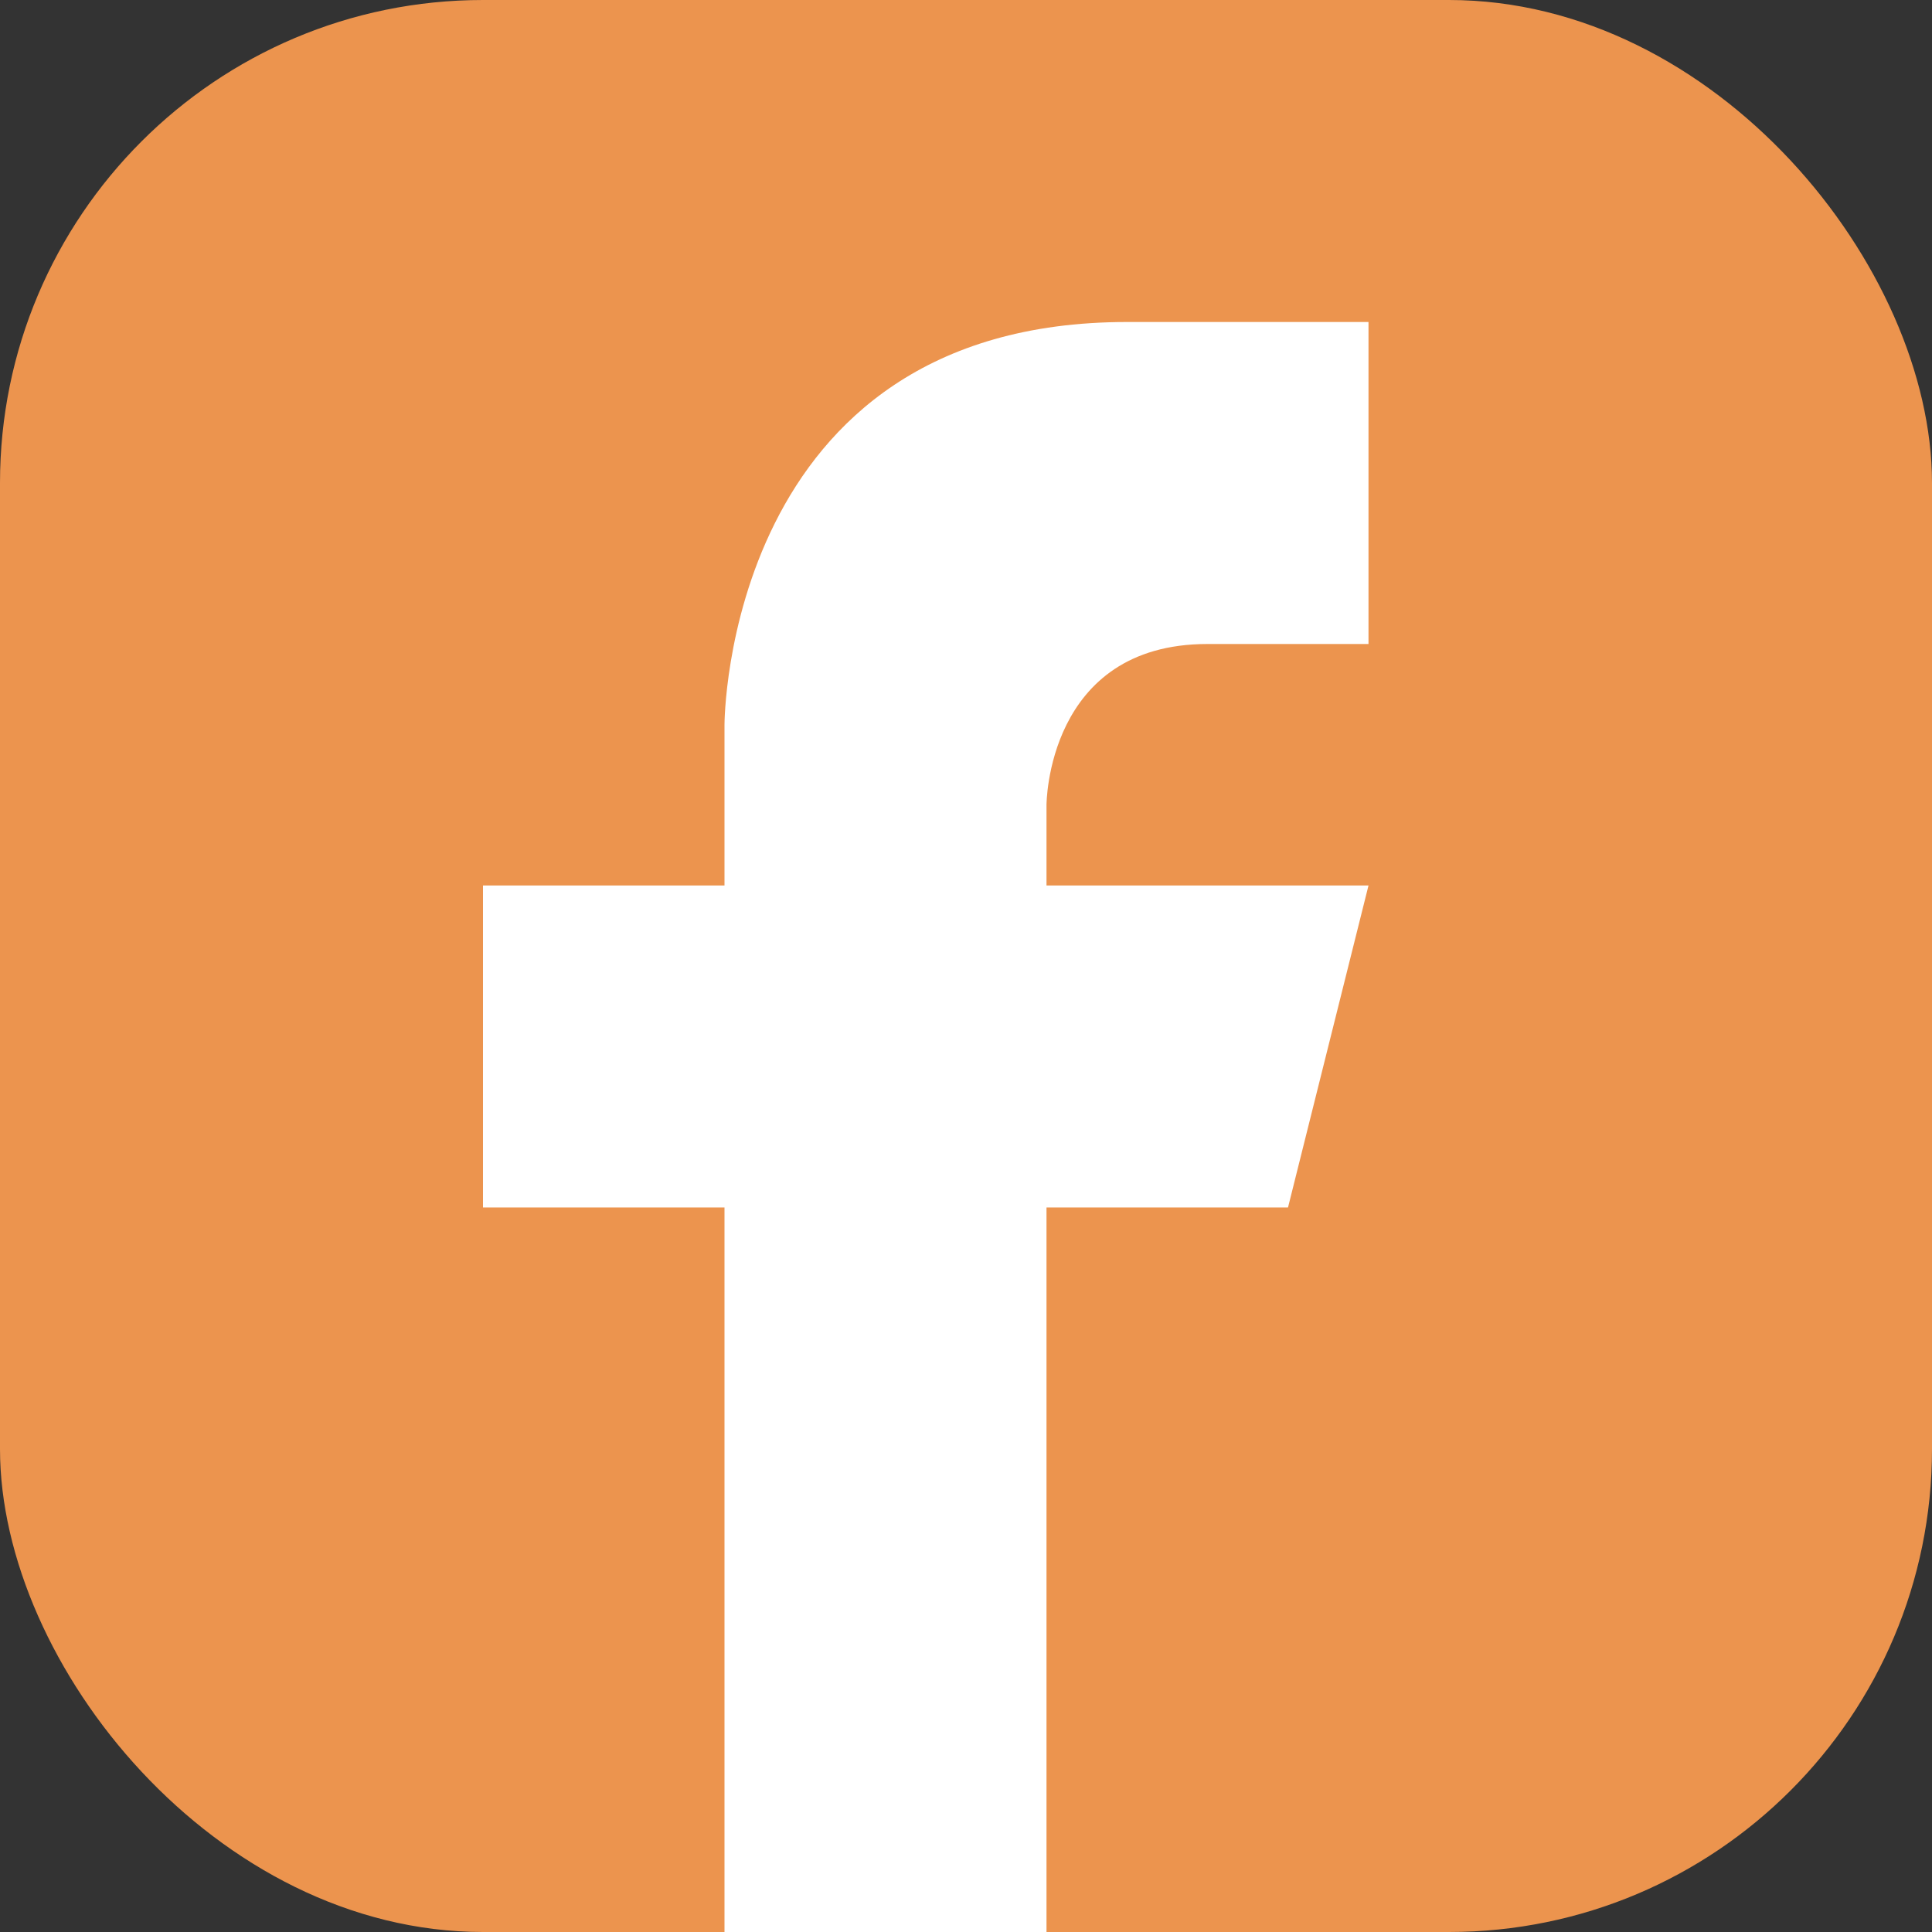
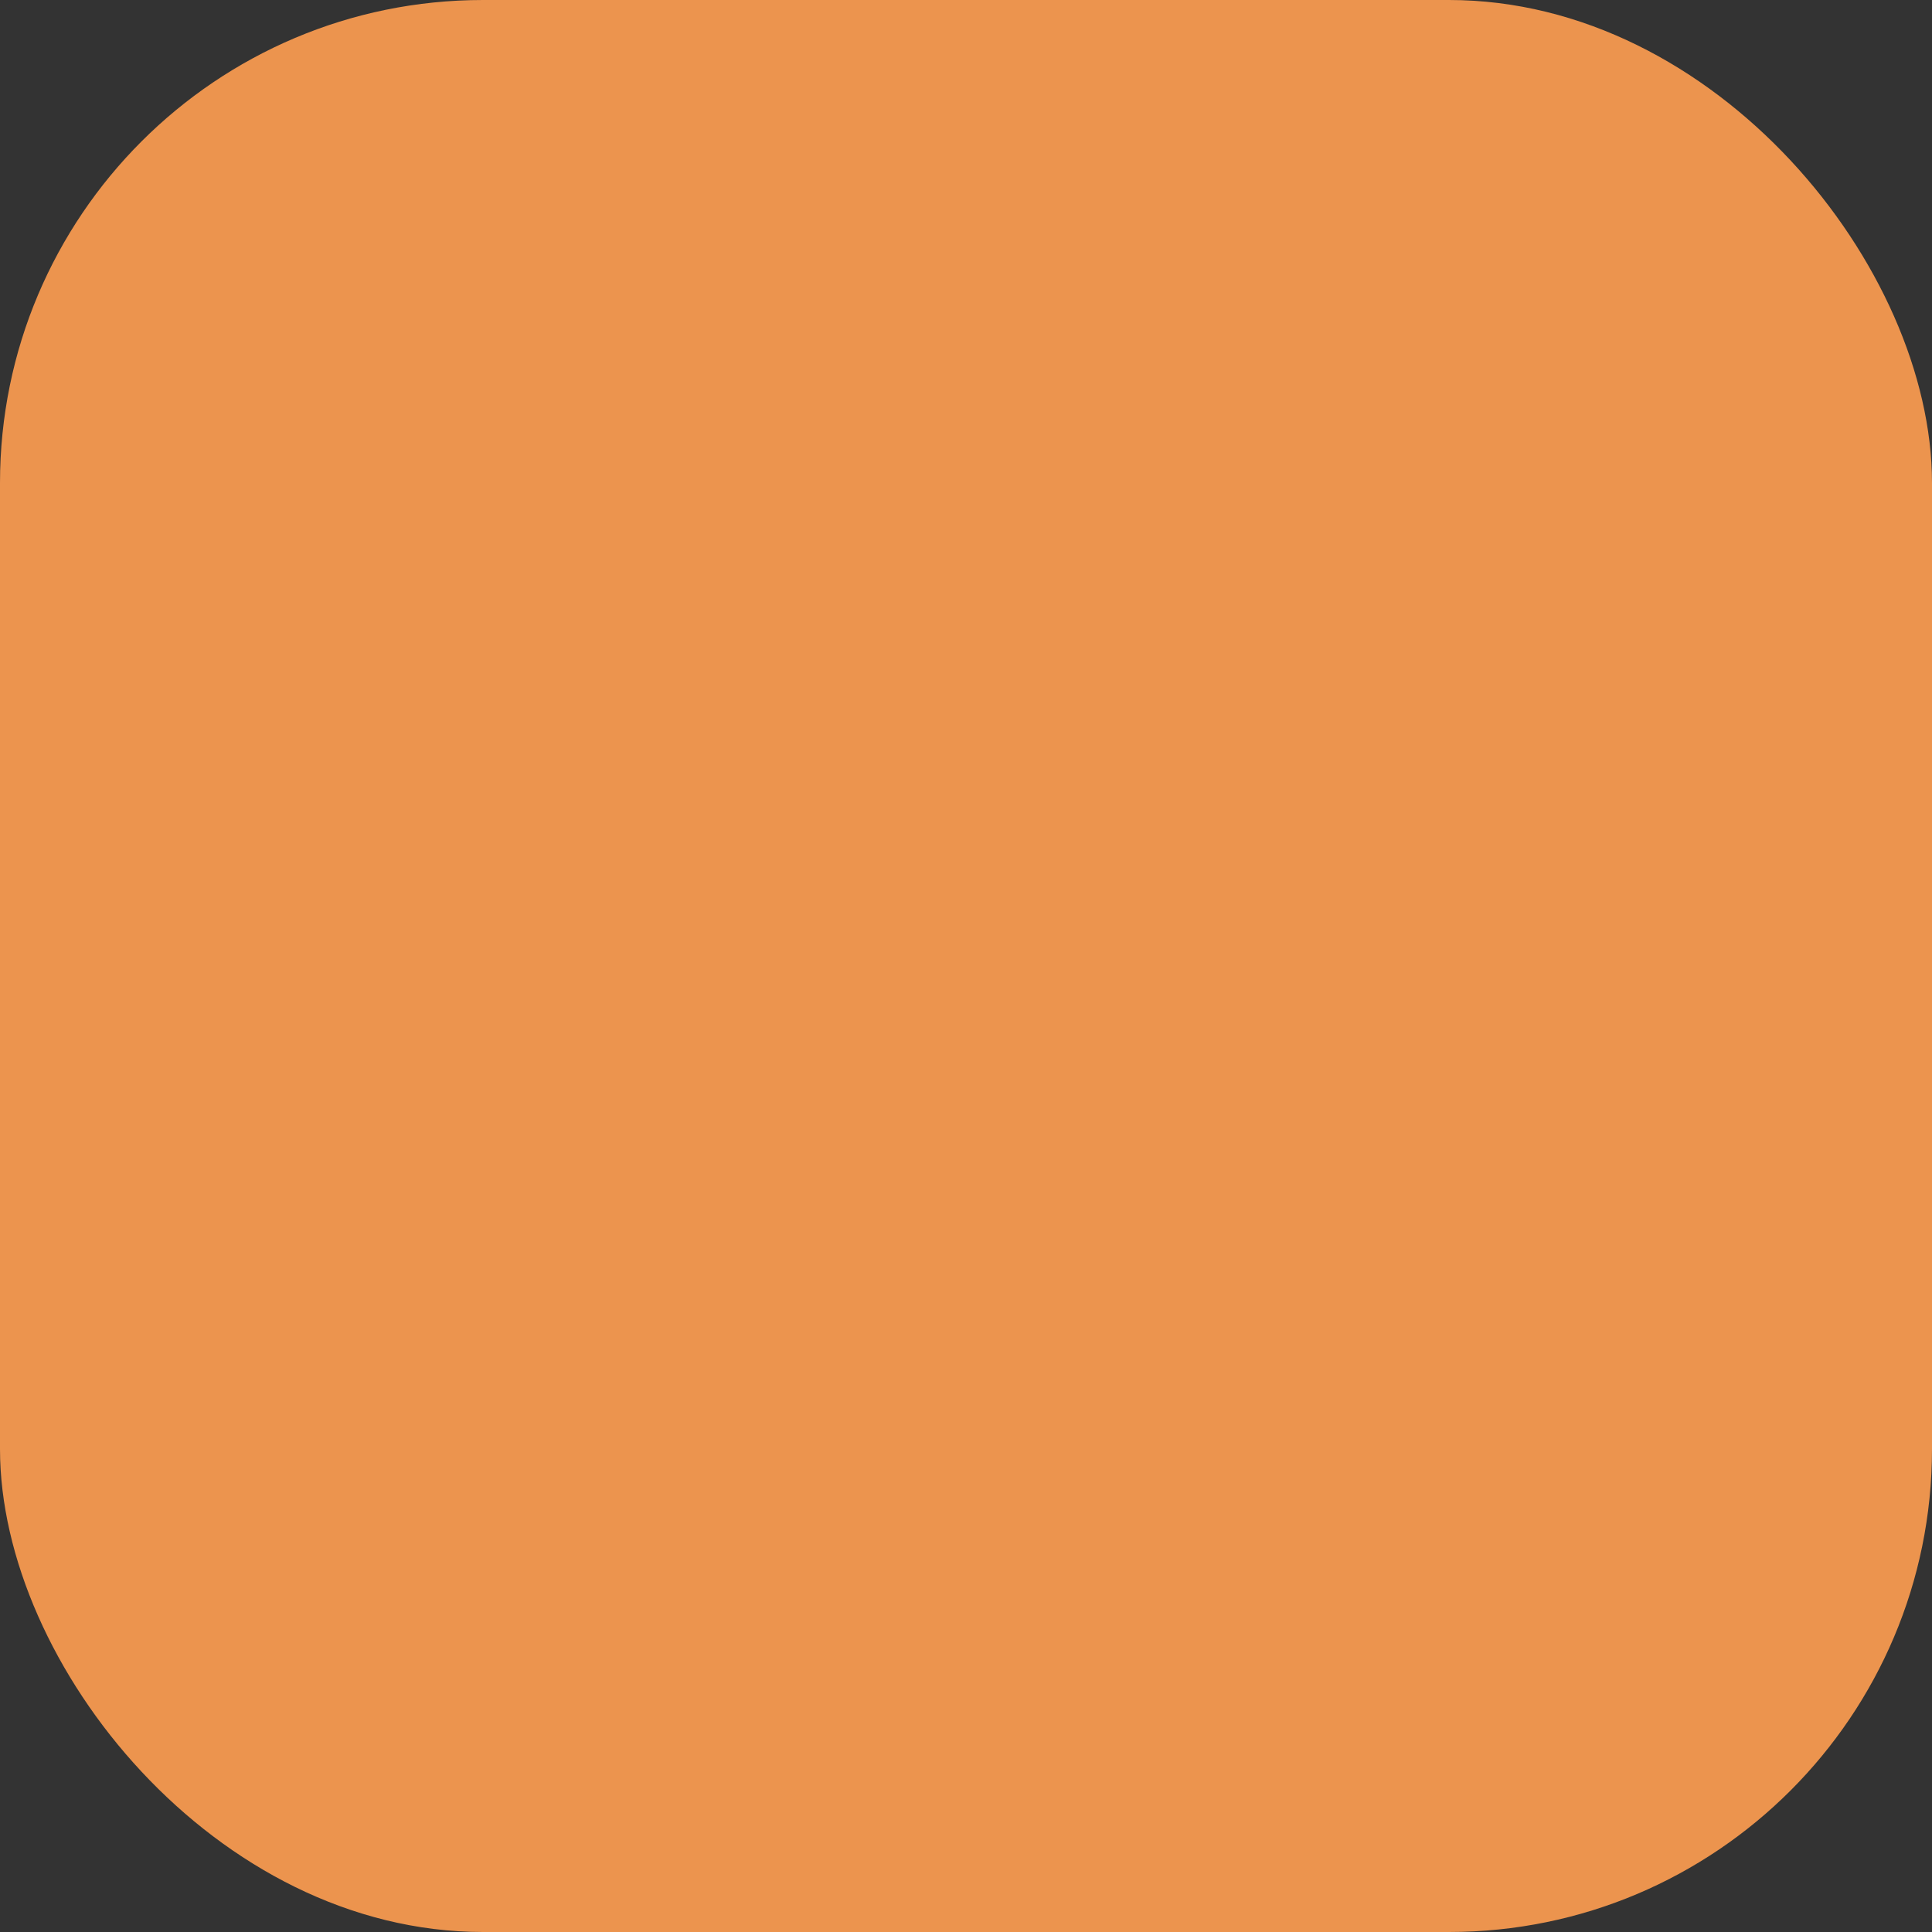
<svg xmlns="http://www.w3.org/2000/svg" id="Livello_2" data-name="Livello 2" viewBox="0 0 24 24">
  <rect x="0" y="0" width="24" height="24" fill="#333333" stroke="none" />
  <rect fill="#ec944e" stroke-width="0" x="0" width="24" height="24" rx="6" ry="6" />
-   <path fill="#fff" stroke-width="0" d="M16,15l1-4h-4v-1s0-2,2-2h2v-4h-3c-5,0-5,5-5,5v2h-3v4h3v9h4v-9h3Z" />
</svg>